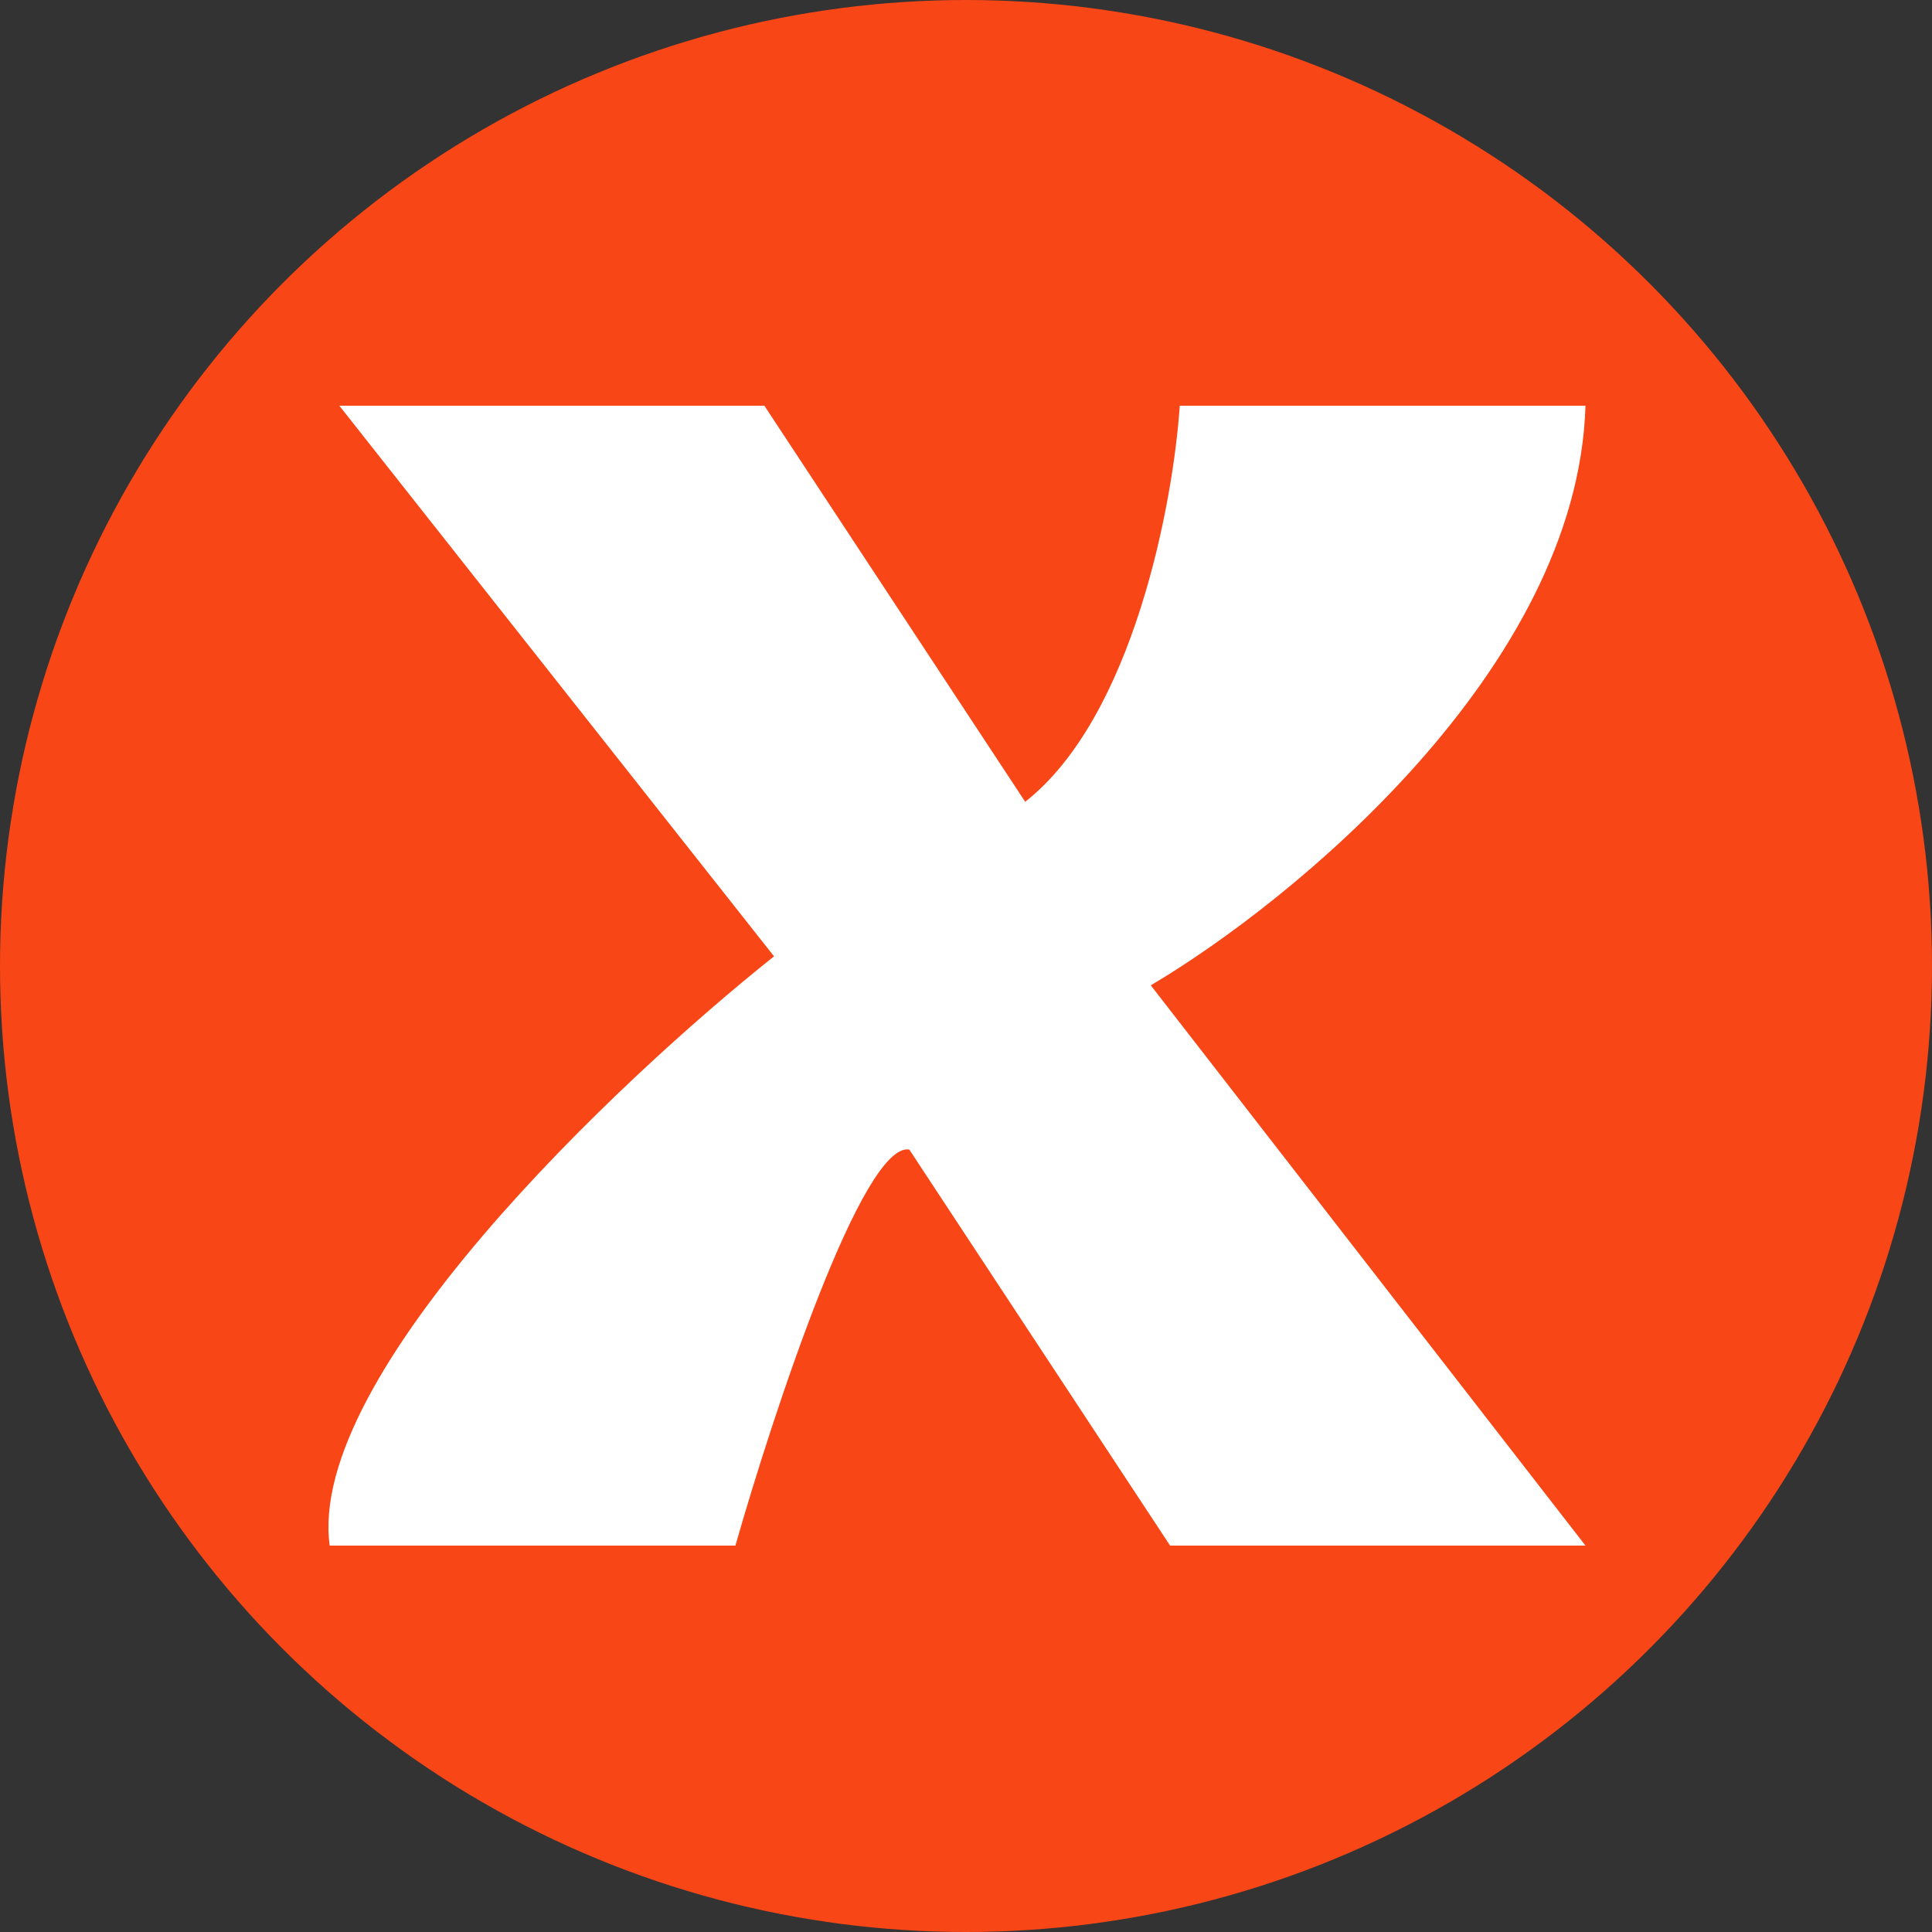
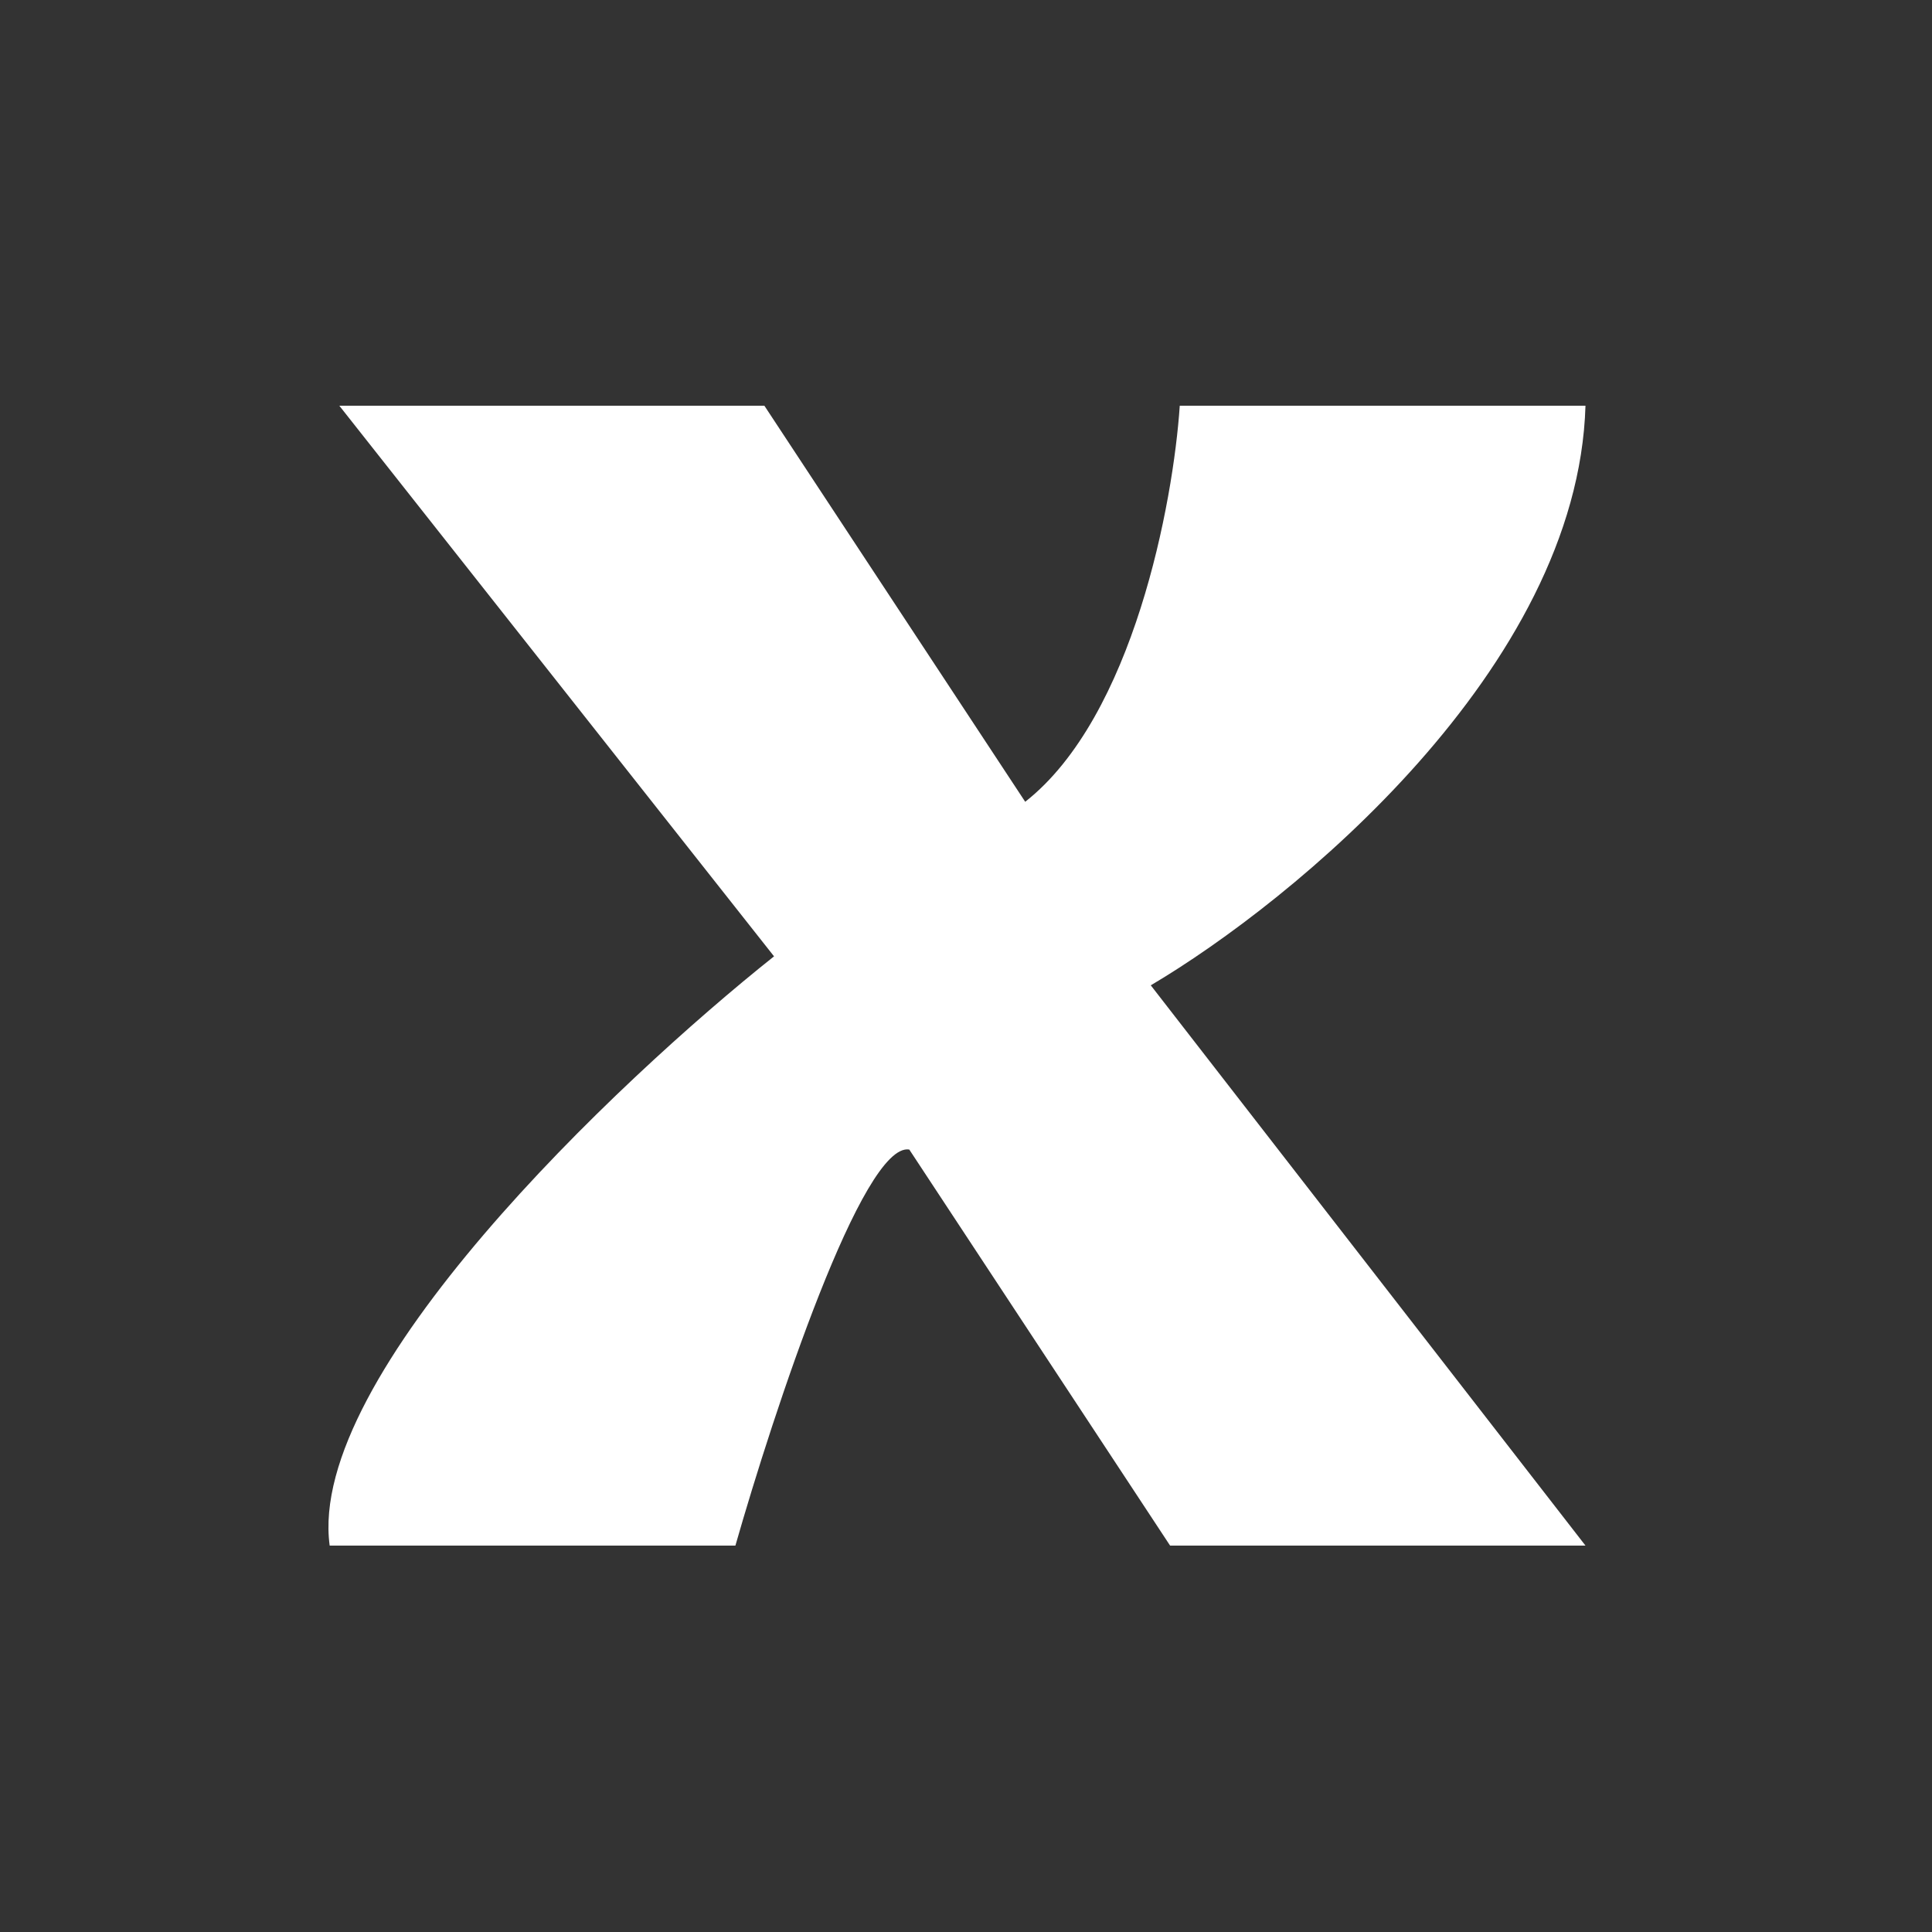
<svg xmlns="http://www.w3.org/2000/svg" width="100" height="100" viewBox="0 0 100 100" fill="none">
  <rect x="0" y="0" width="100" height="100" fill="#333333" stroke="none" />
-   <circle cx="50" cy="50" r="50" fill="#F94616" />
  <path d="M40.064 49.5L17.564 21H39.564L53.064 41.5C58.664 37.1 60.73 26 61.064 21H82.064C81.664 34.6 66.897 46.667 59.564 51L82.064 80H60.564L47.064 59.5C44.664 59.1 40.064 73 38.064 80H17.064C15.864 71.2 31.897 56 40.064 49.5Z" fill="white" />
</svg>